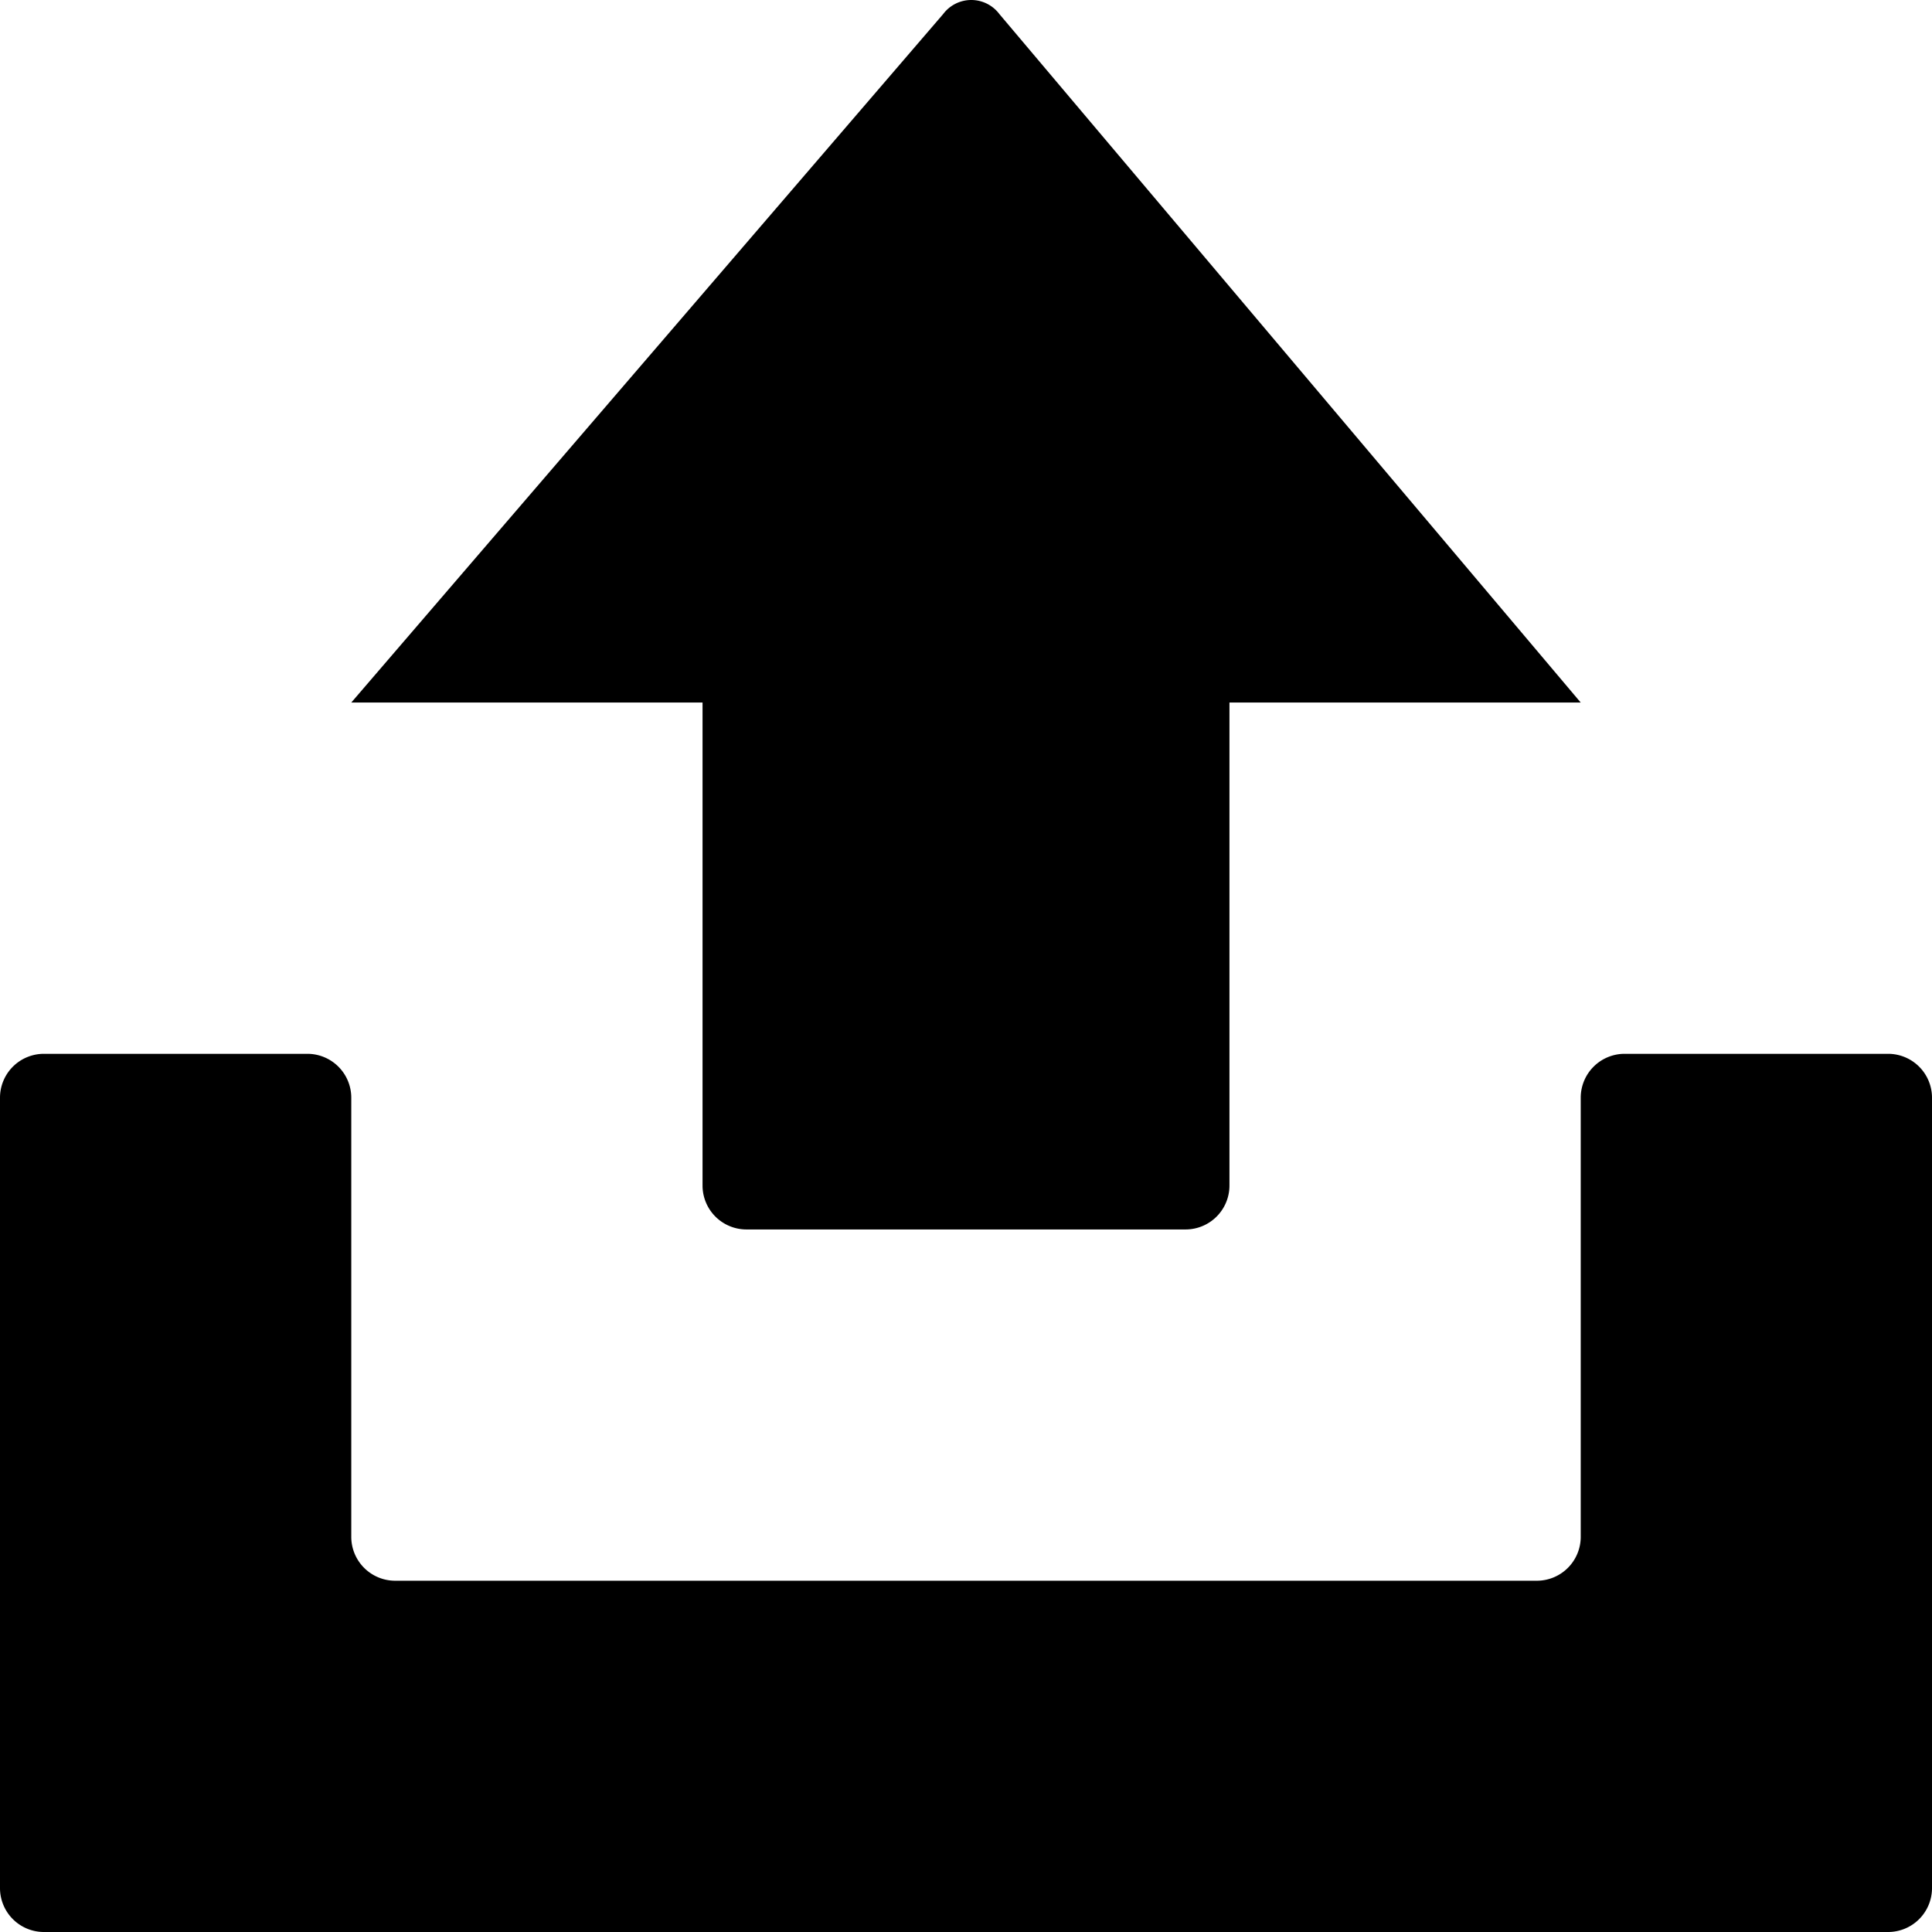
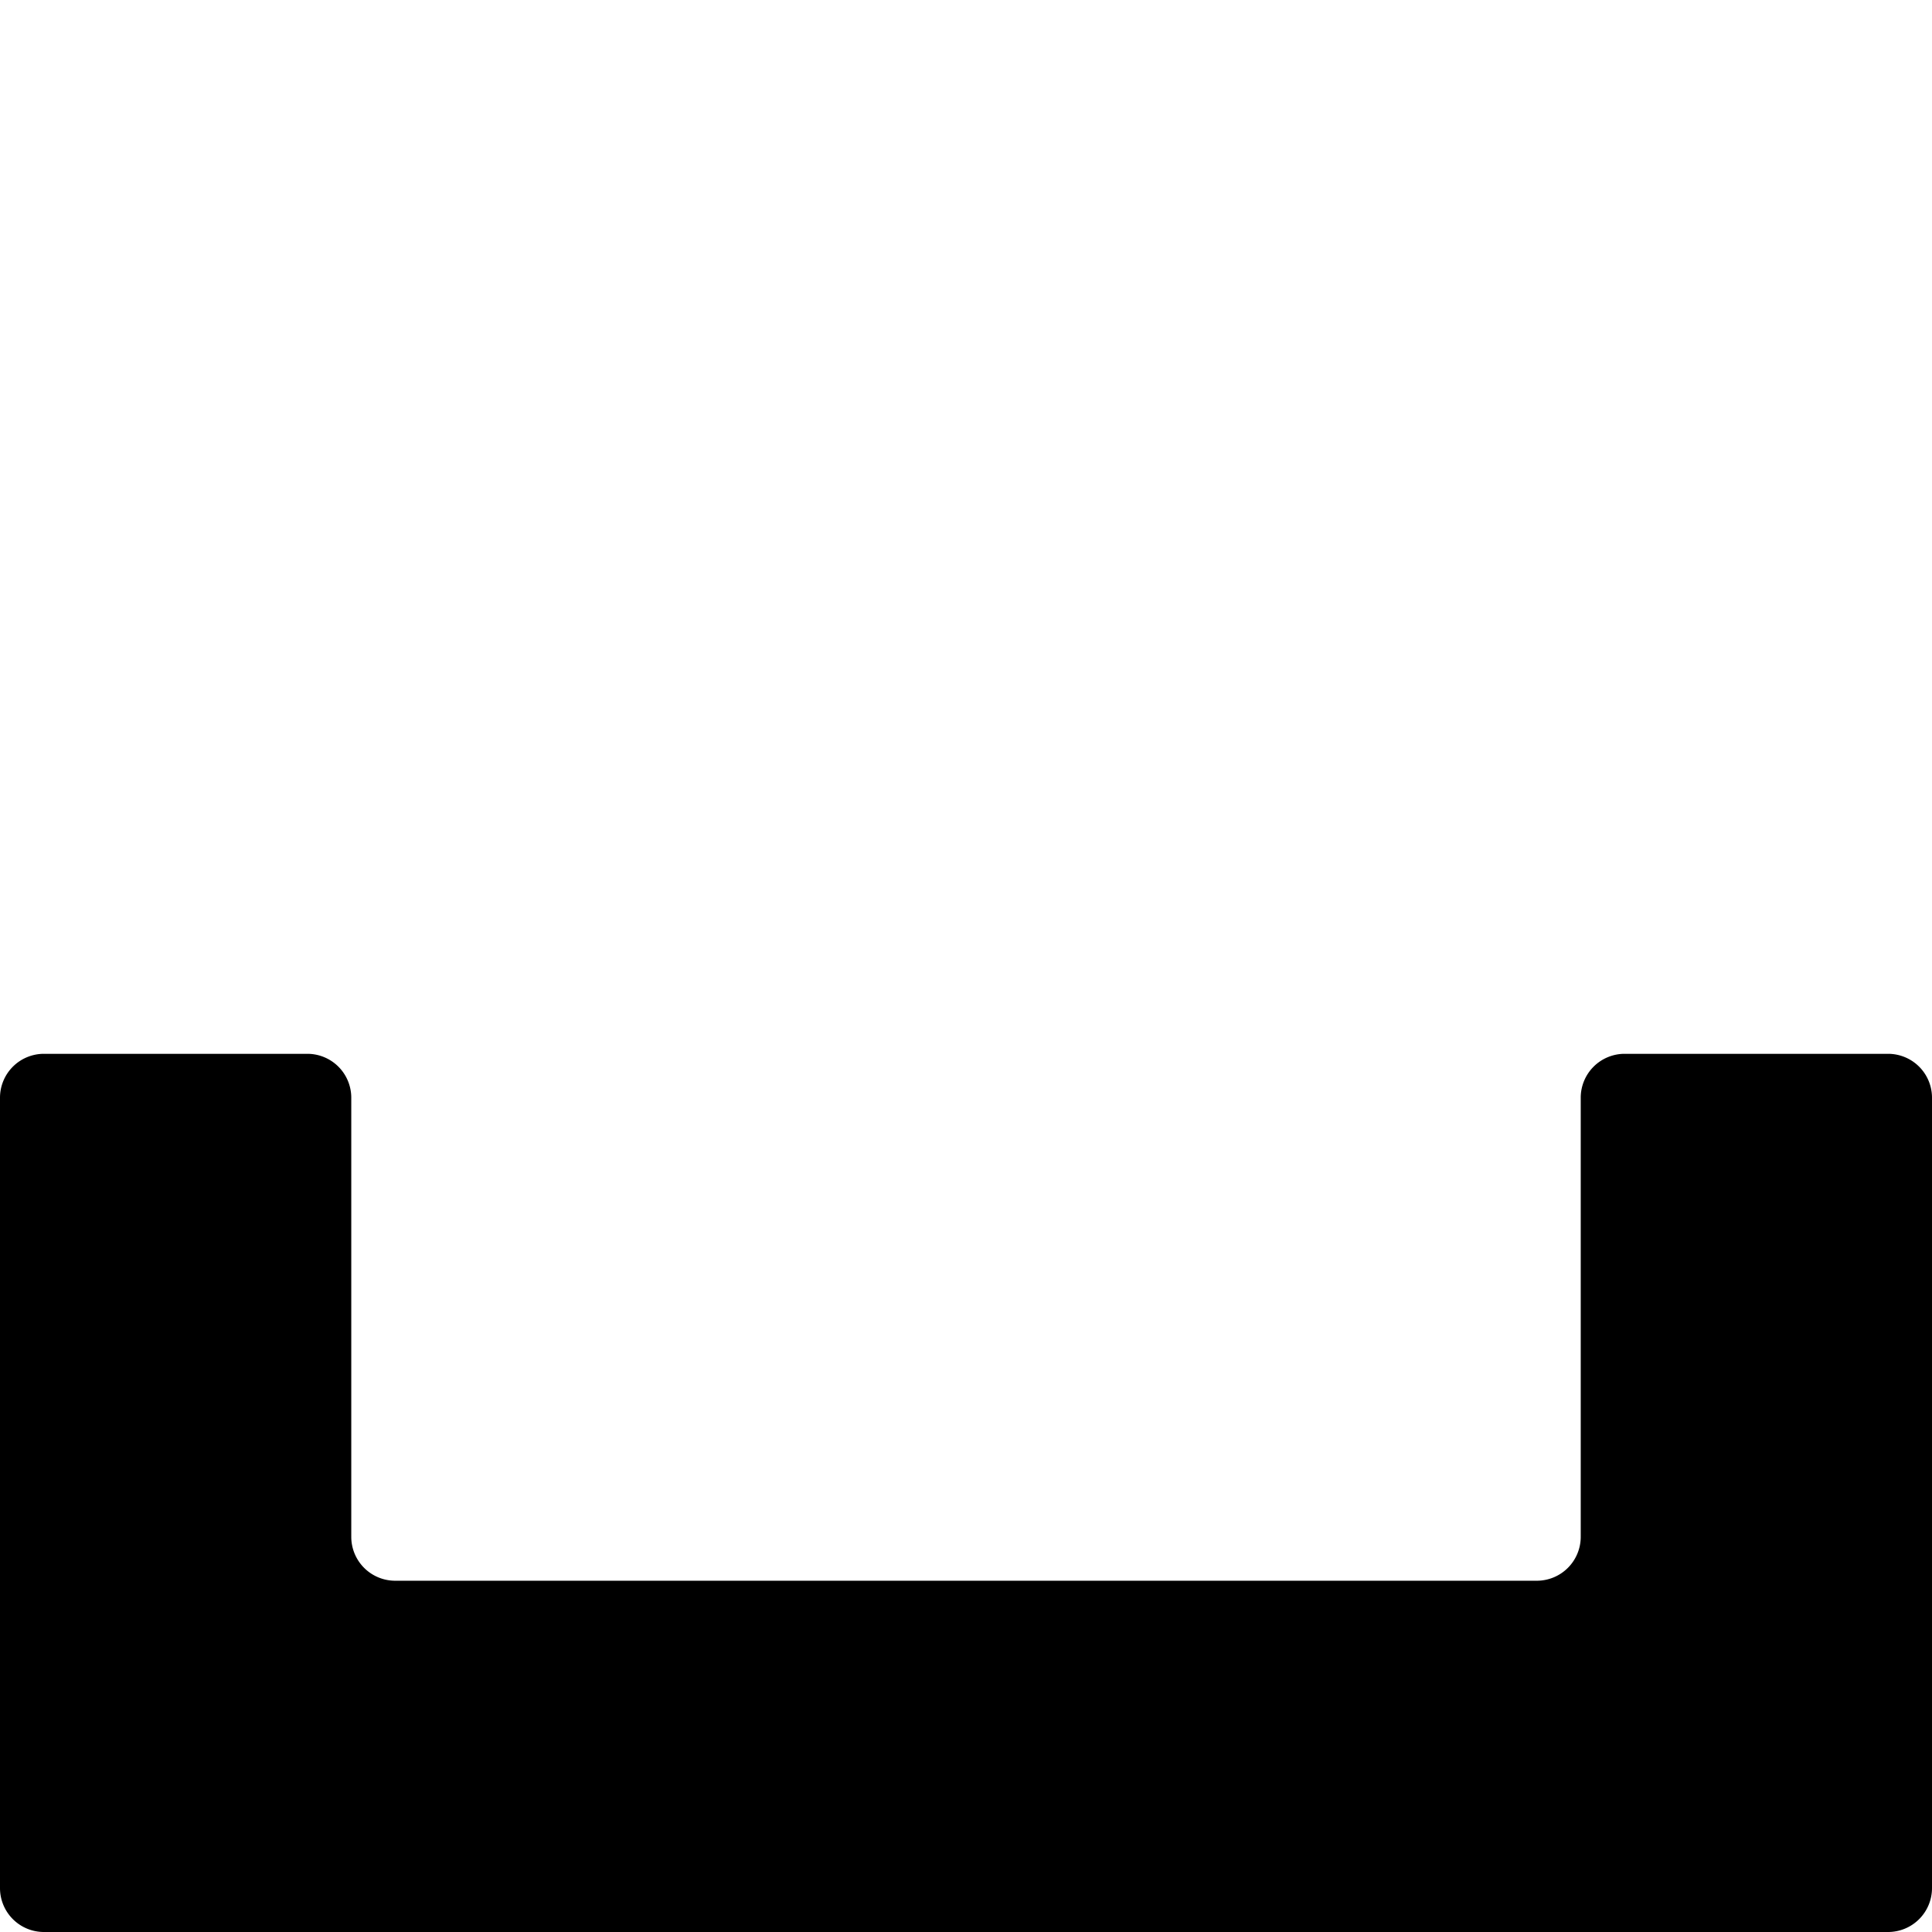
<svg xmlns="http://www.w3.org/2000/svg" id="Layer_1" data-name="Layer 1" viewBox="0 0 11 11">
-   <path d="M4,6.75A0.25,0.25,0,0,0,4.25,7h2.5A0.25,0.25,0,0,0,7,6.75V4H9L5.69,0.08a0.2,0.2,0,0,0-.32,0L2,4H4V6.75Z" />
  <path d="M9.25,6A0.25,0.25,0,0,0,9,6.25v2.5A0.25,0.25,0,0,1,8.75,9H2.25A0.25,0.25,0,0,1,2,8.75V6.25A0.25,0.25,0,0,0,1.75,6H0.25A0.25,0.25,0,0,0,0,6.25v4.5A0.25,0.25,0,0,0,.25,11h10.5A0.25,0.25,0,0,0,11,10.75V6.25A0.25,0.25,0,0,0,10.75,6H9.25Z" />
</svg>